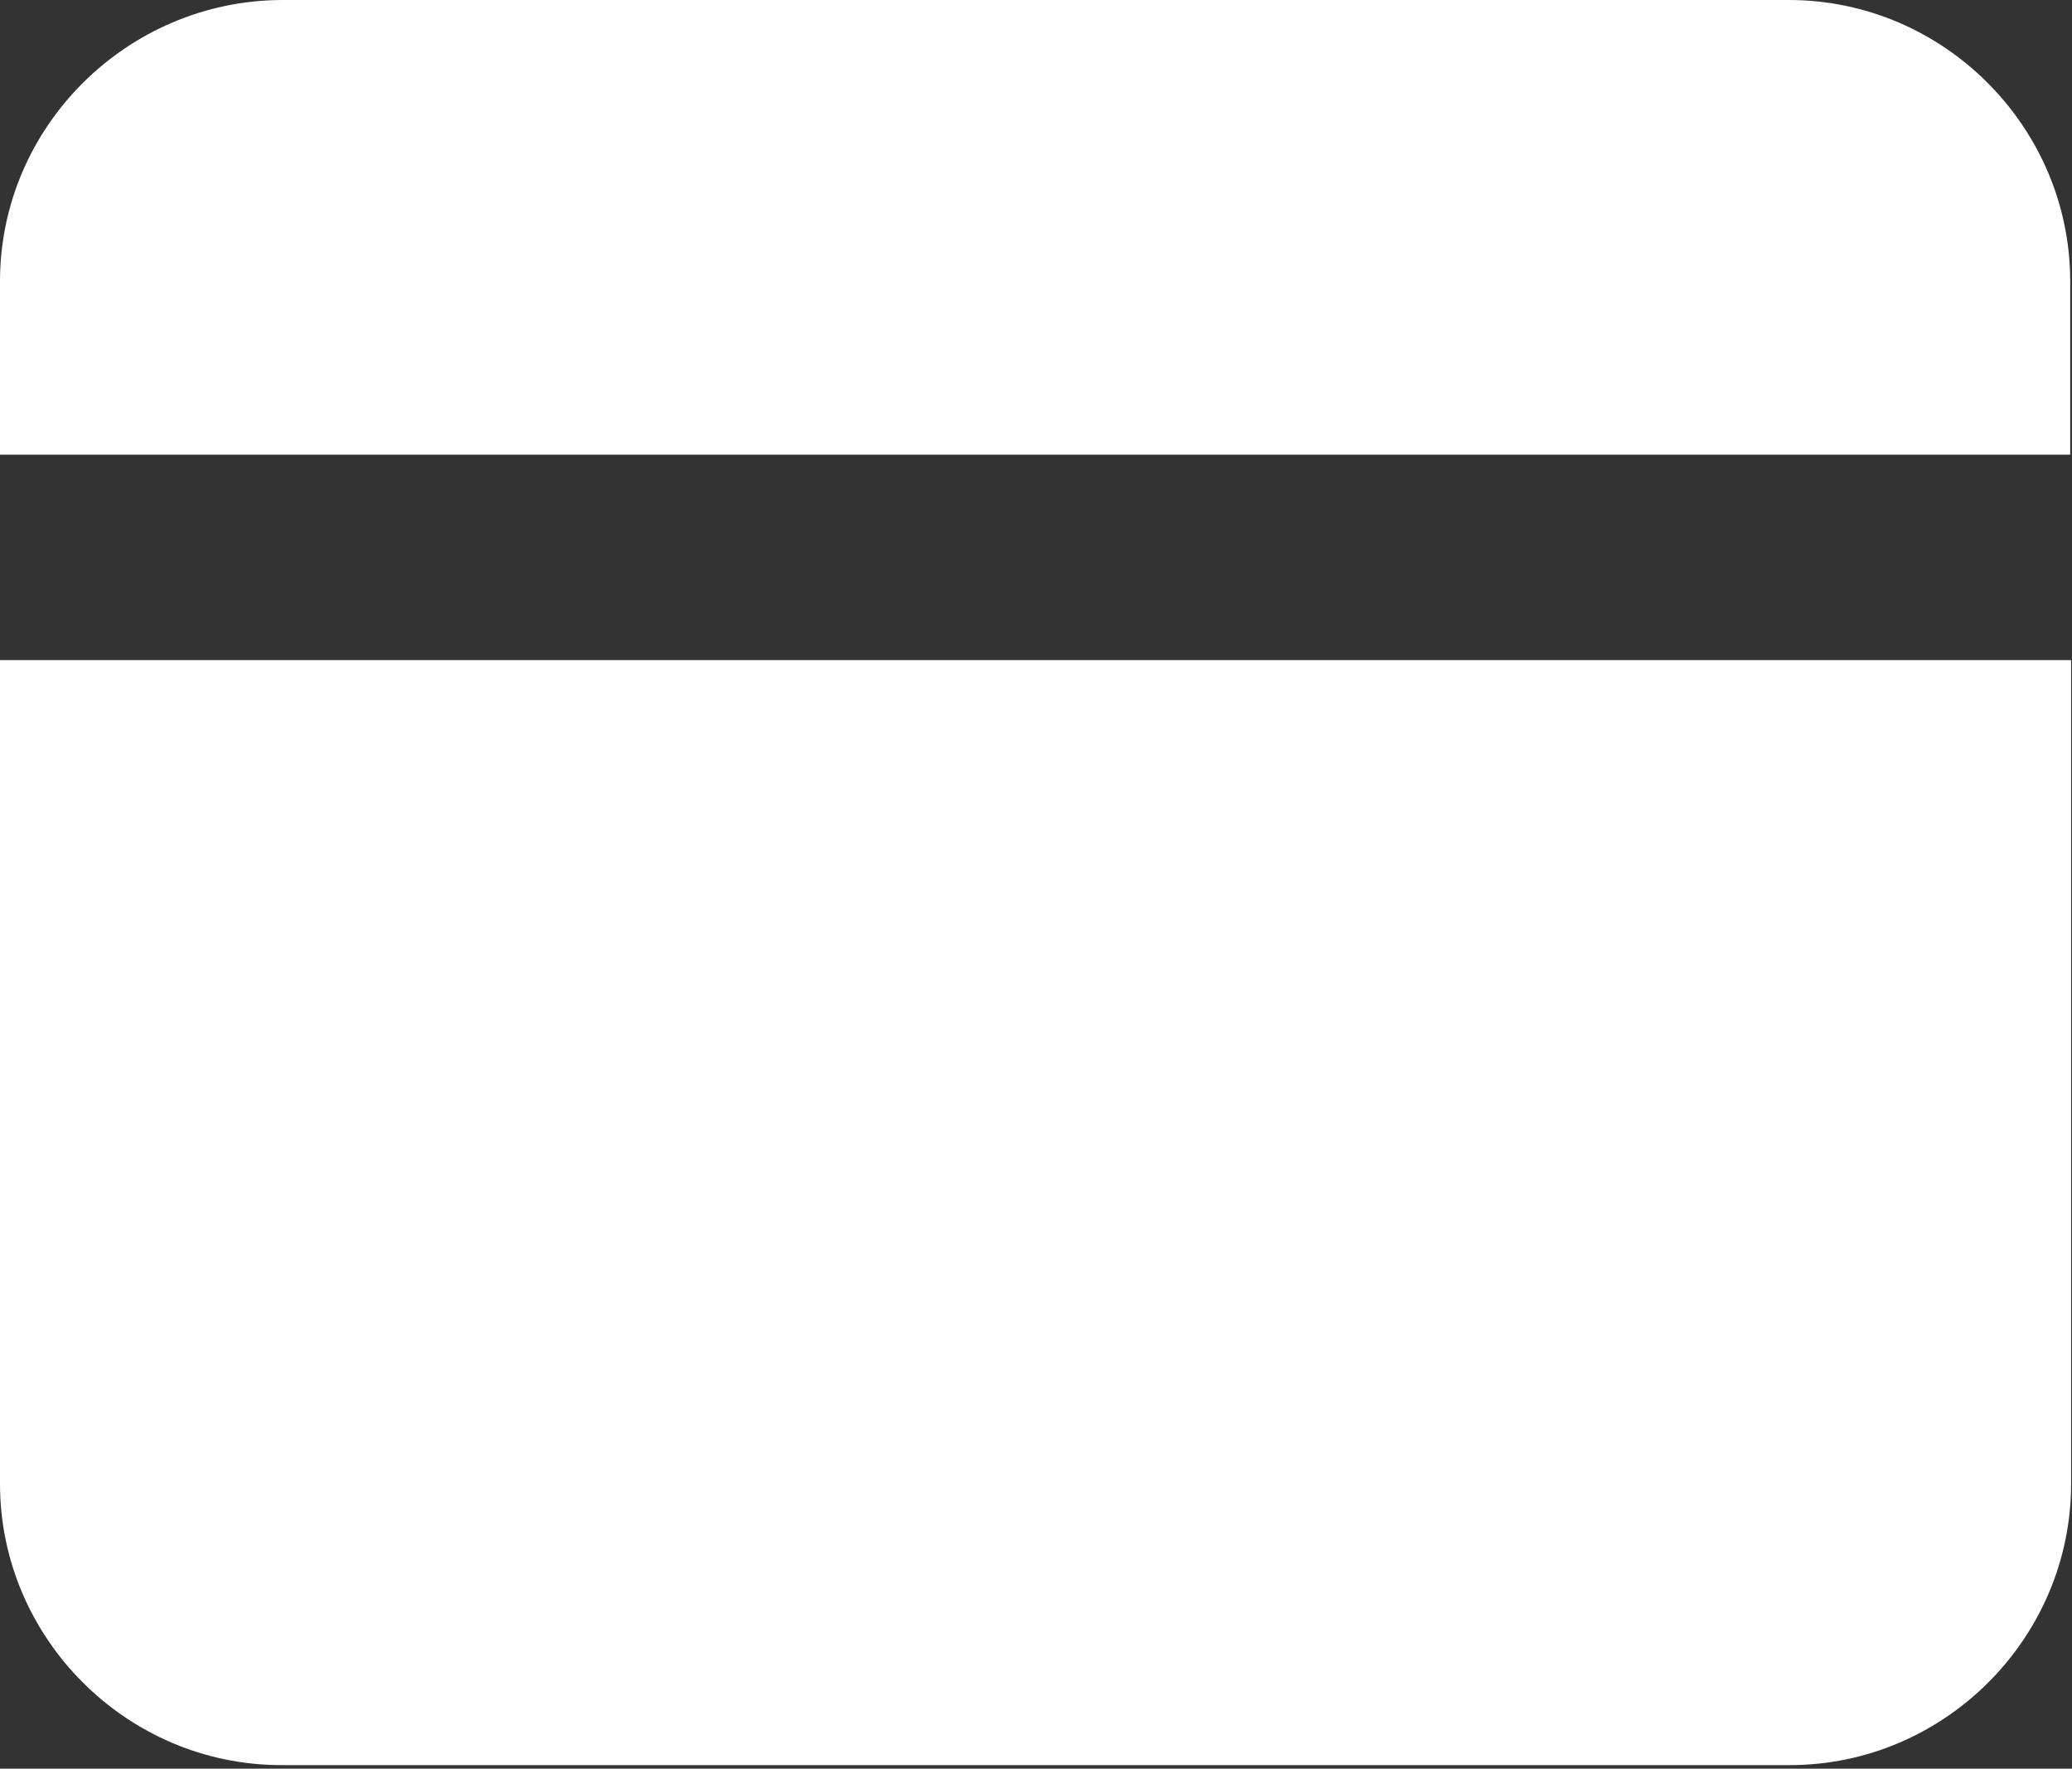
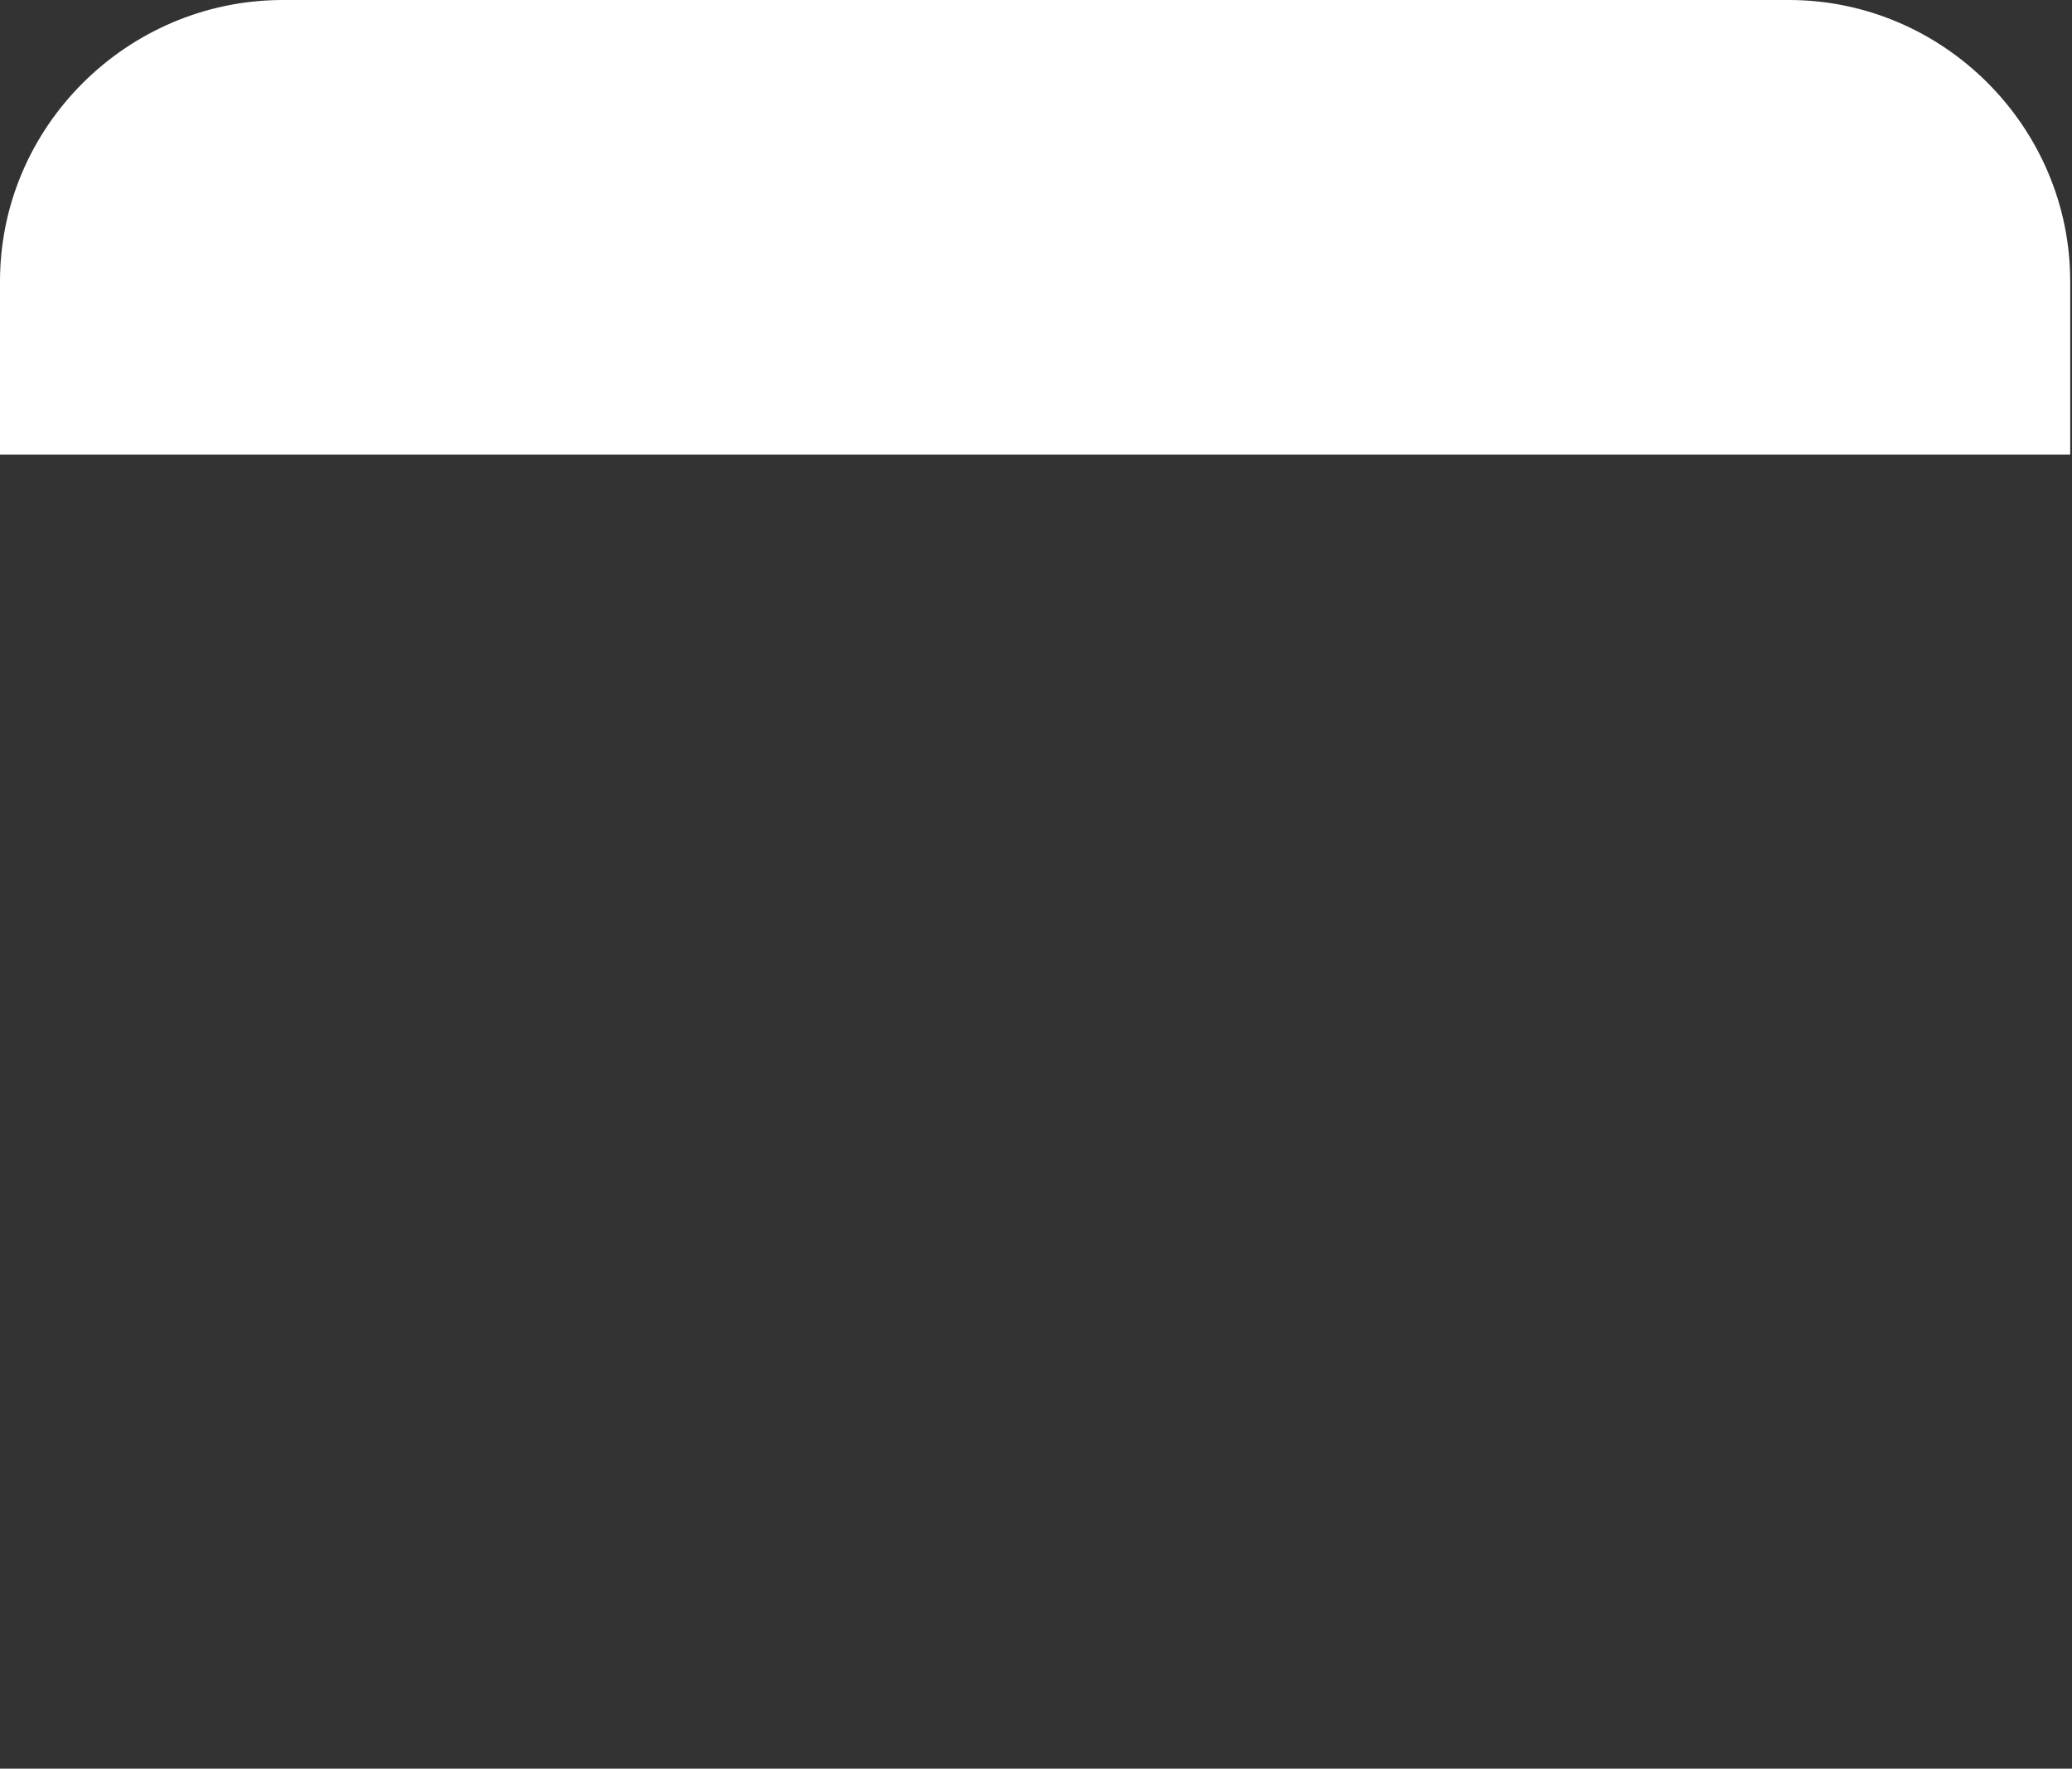
<svg xmlns="http://www.w3.org/2000/svg" width="232" height="198" viewBox="0 0 232 198" fill="none">
  <rect x="0" y="0" width="232" height="198" fill="#333333" stroke="none" />
-   <path d="M0 73.9V166.1C0 183.4 14.2 197.6 31.5 197.6H200.4C217.7 197.6 231.9 183.4 231.9 166.1V73.9H0V73.9Z" fill="white" />
  <path d="M231.8 50.9V31.5C231.8 14.2 217.6 0 200.3 0H31.5C14.2 0.1 0 14.2 0 31.5V50.9H231.8Z" fill="white" />
</svg>